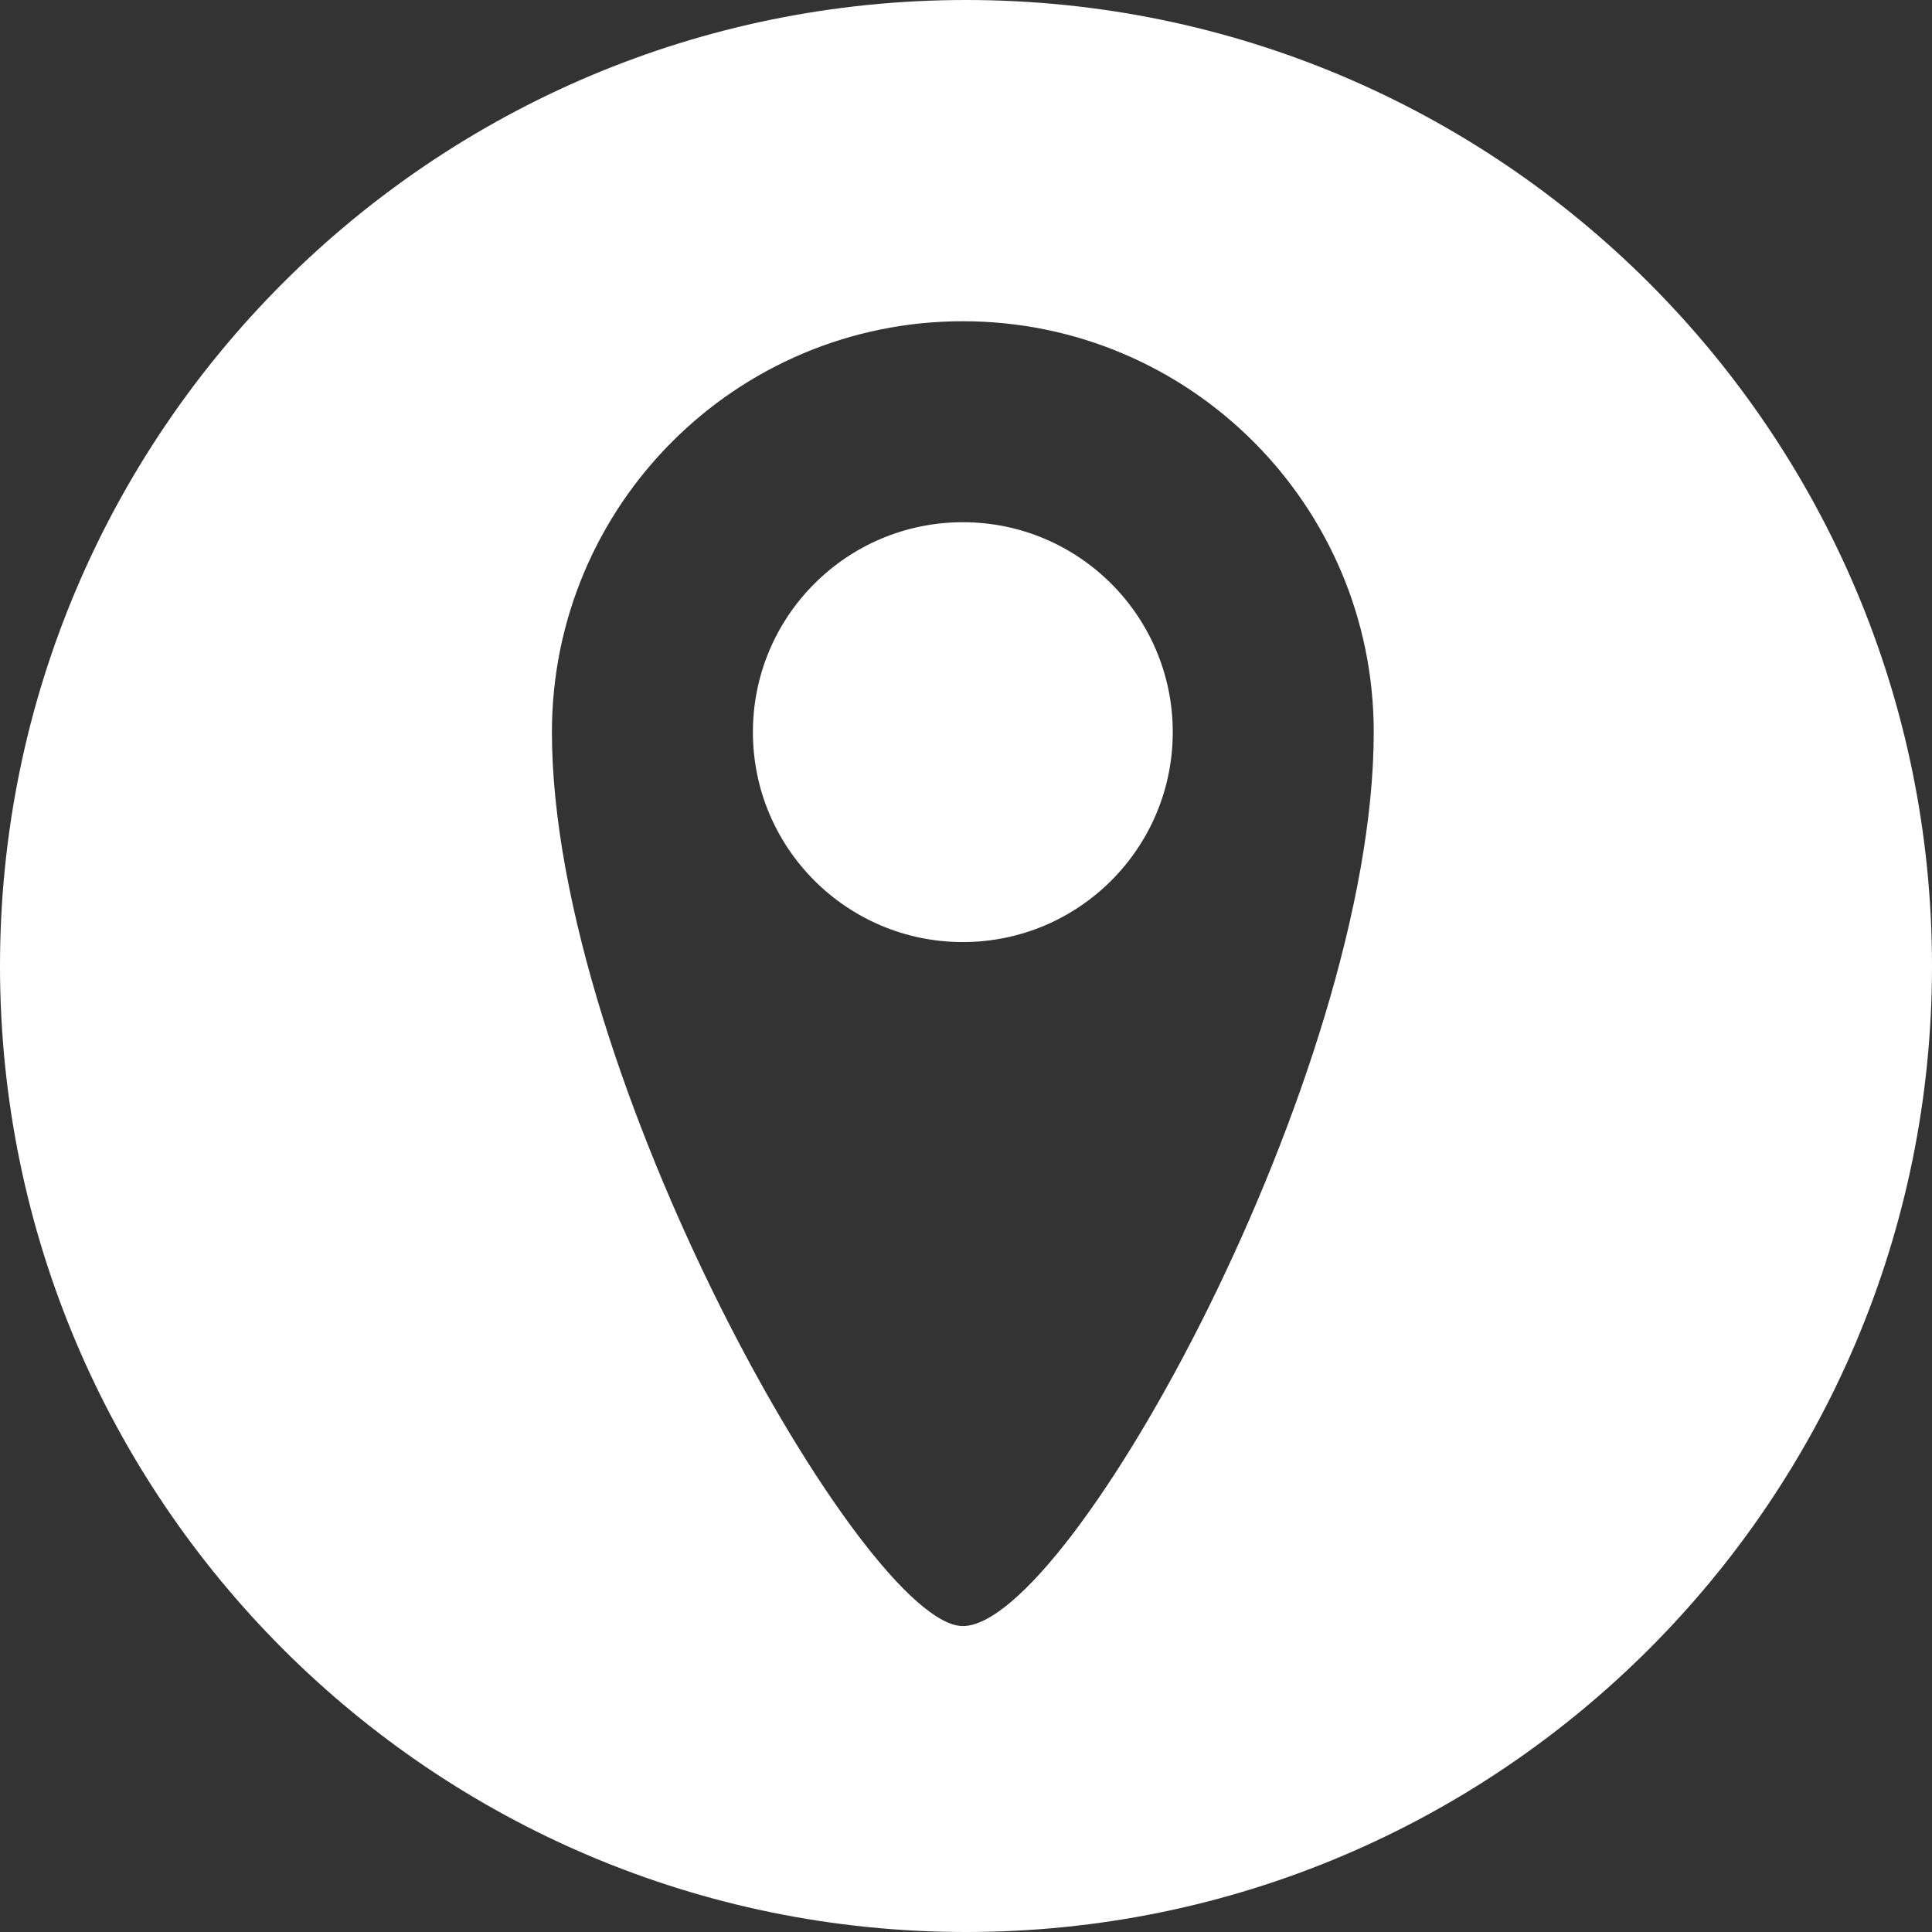
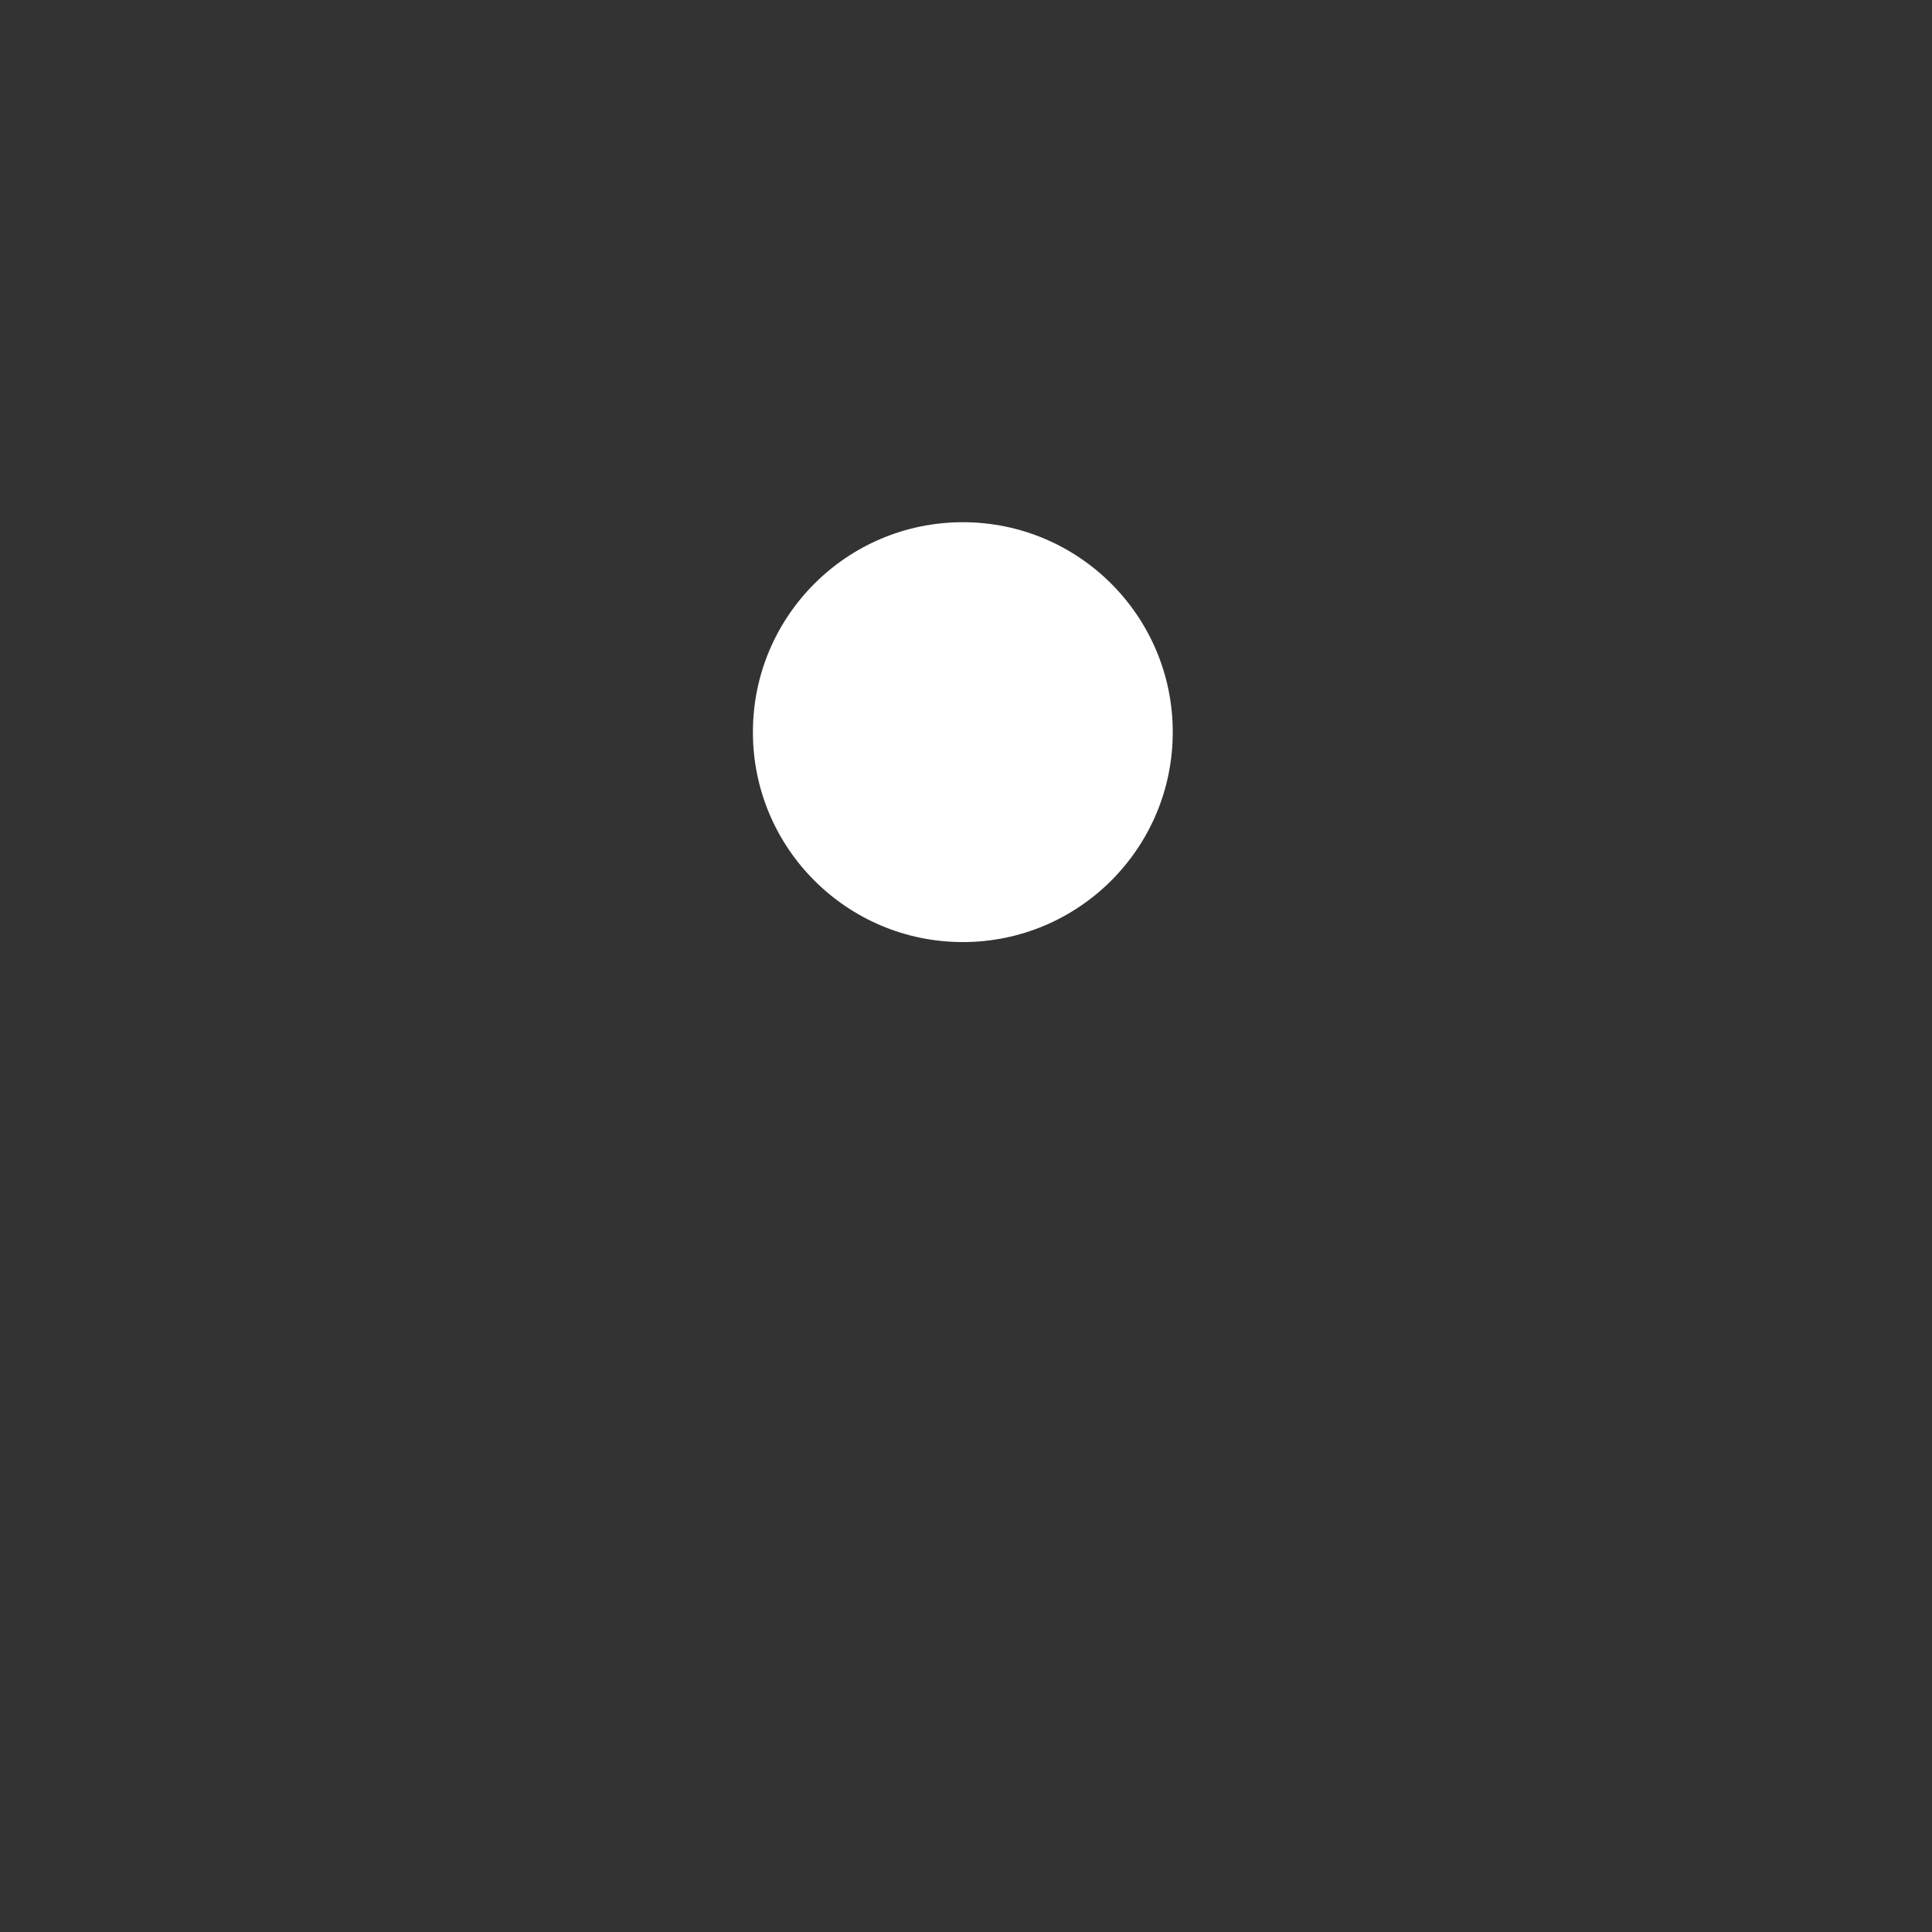
<svg xmlns="http://www.w3.org/2000/svg" id="Layer_2" data-name="Layer 2" viewBox="0 0 134 134">
  <rect x="0" y="0" width="134" height="134" fill="#333333" stroke="none" />
  <defs>
    <style>
      .cls-1 {
        fill: #fff;
      }
    </style>
  </defs>
  <g id="Layer_1-2" data-name="Layer 1">
    <g>
-       <path class="cls-1" d="M67,0C30,0,0,30,0,67s30,67,67,67,67-30,67-67S104,0,67,0ZM66.78,112.78c-6.78,0-28.5-38.26-28.5-62,0-15.74,12.76-28.5,28.5-28.5s28.5,12.76,28.5,28.5c0,23.74-21.06,62-28.5,62Z" />
      <circle class="cls-1" cx="66.78" cy="50.78" r="14.56" />
    </g>
  </g>
</svg>